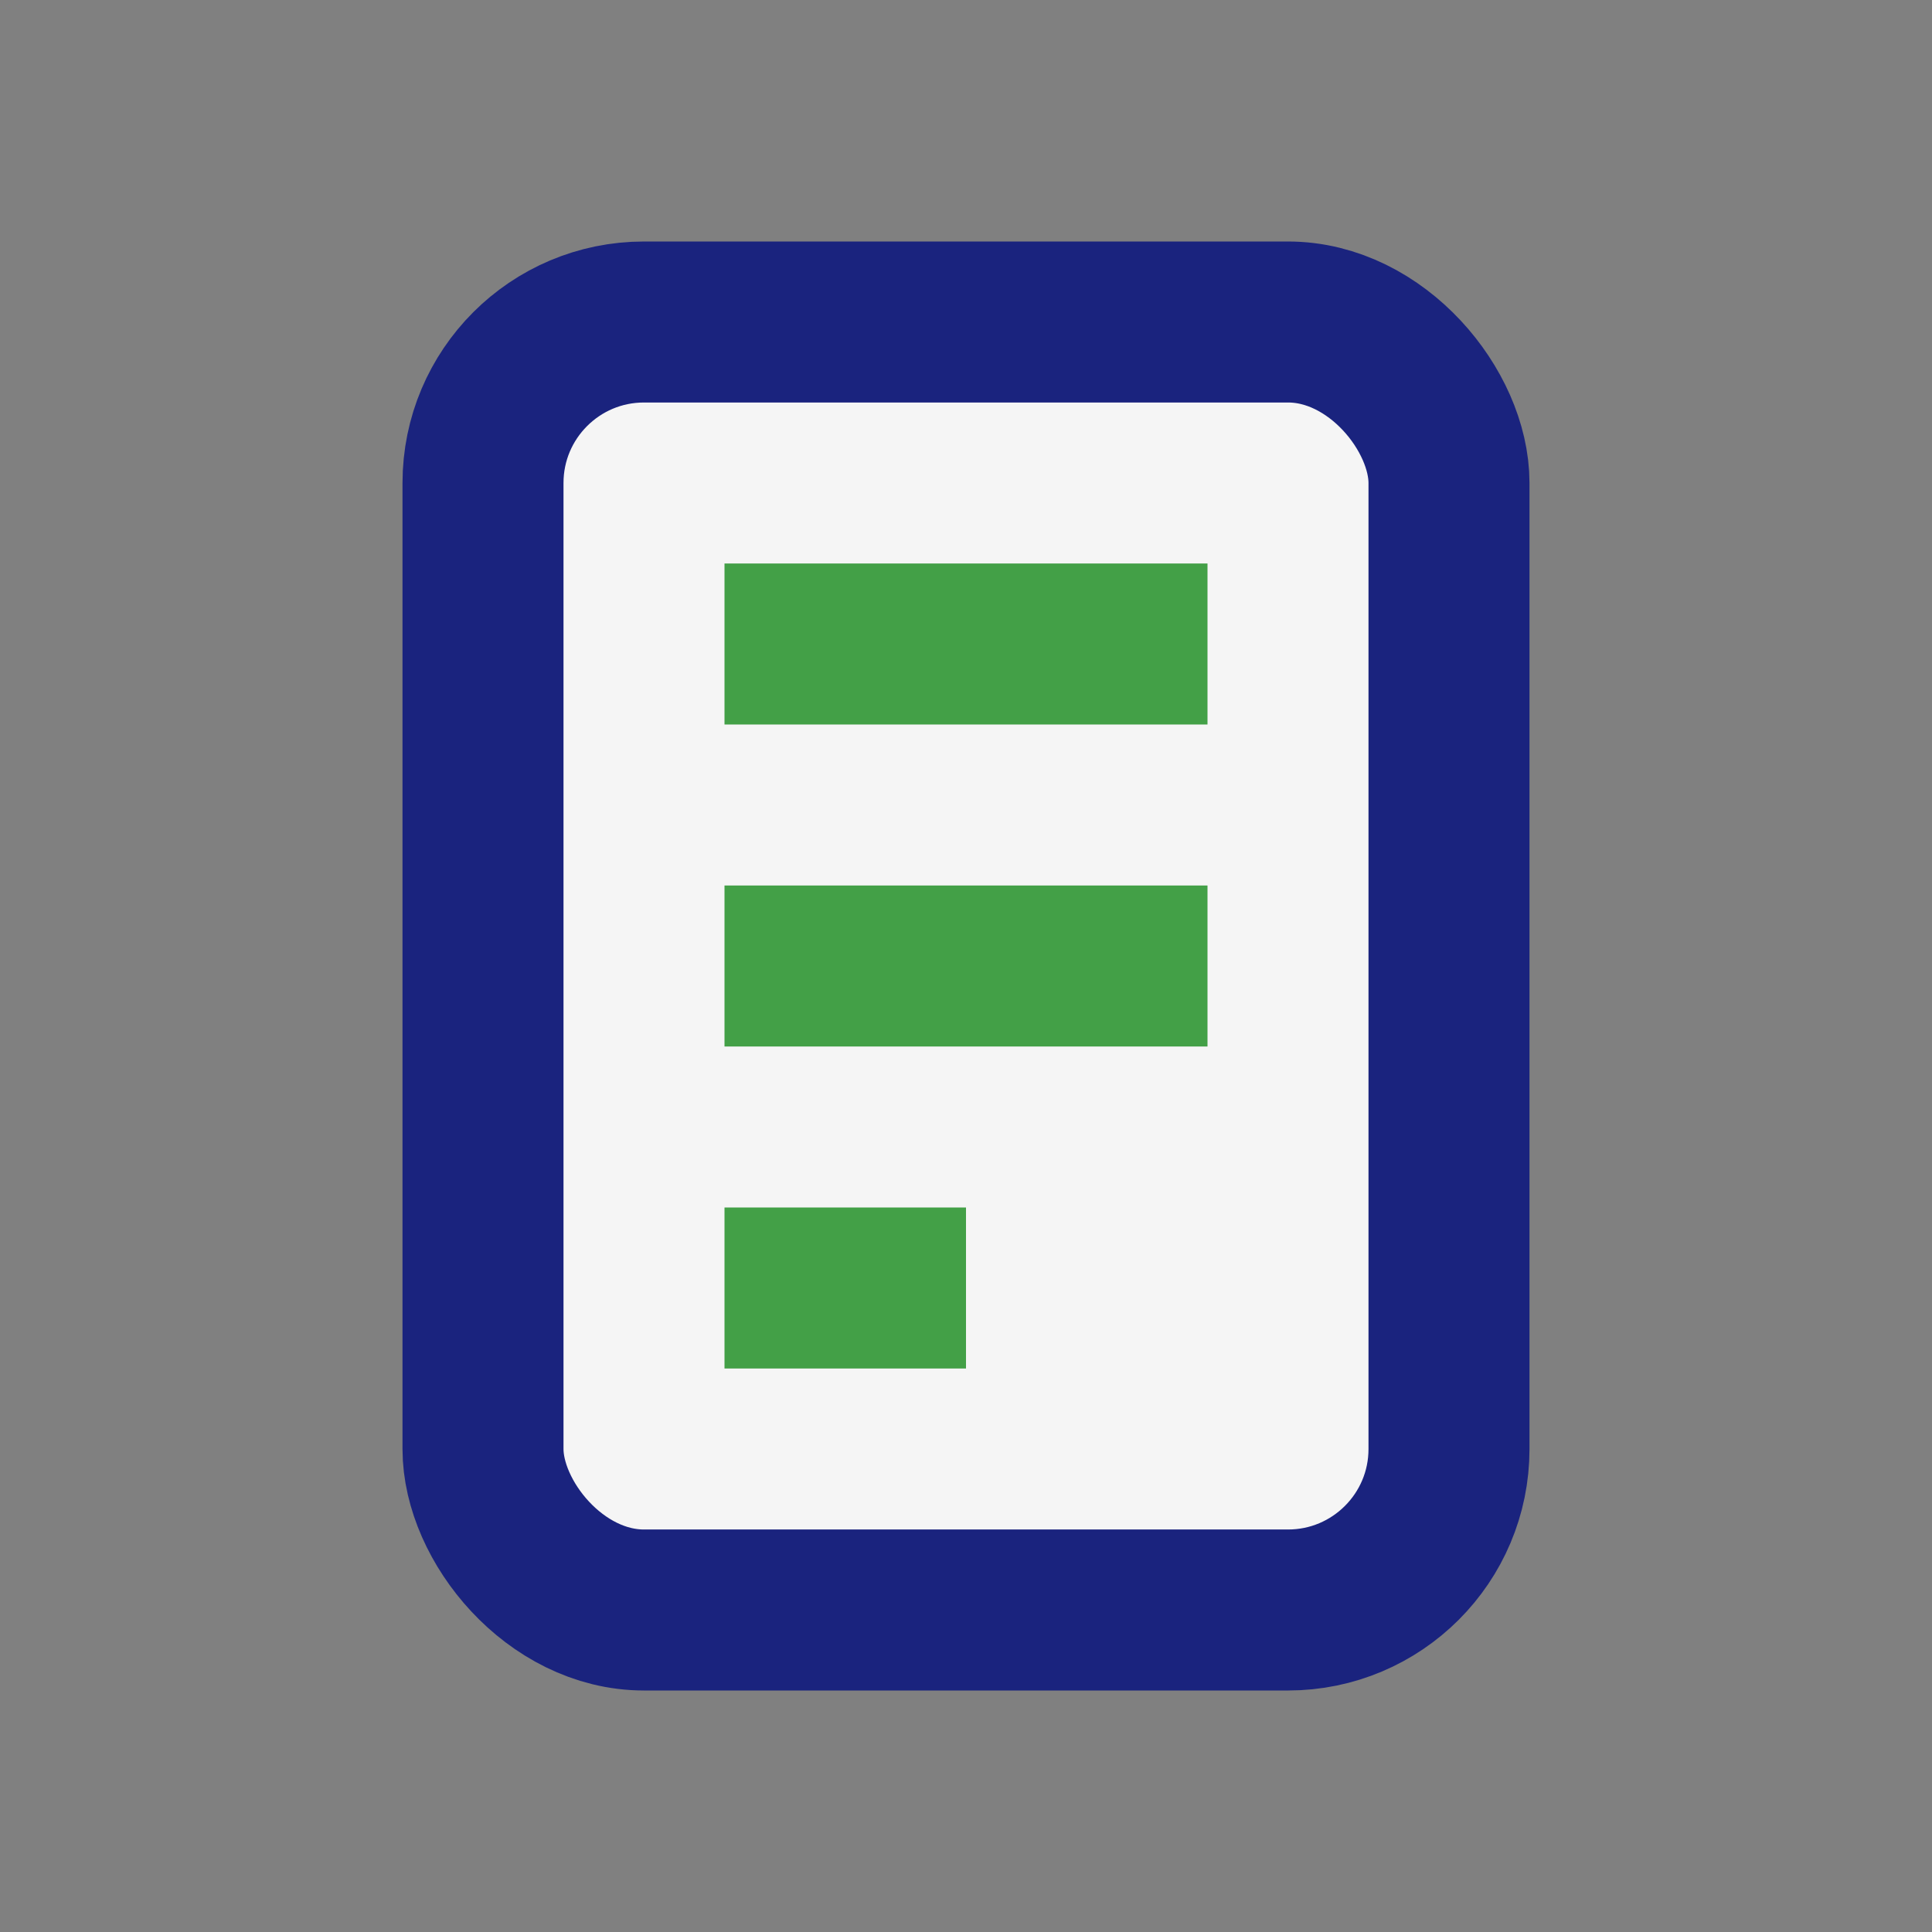
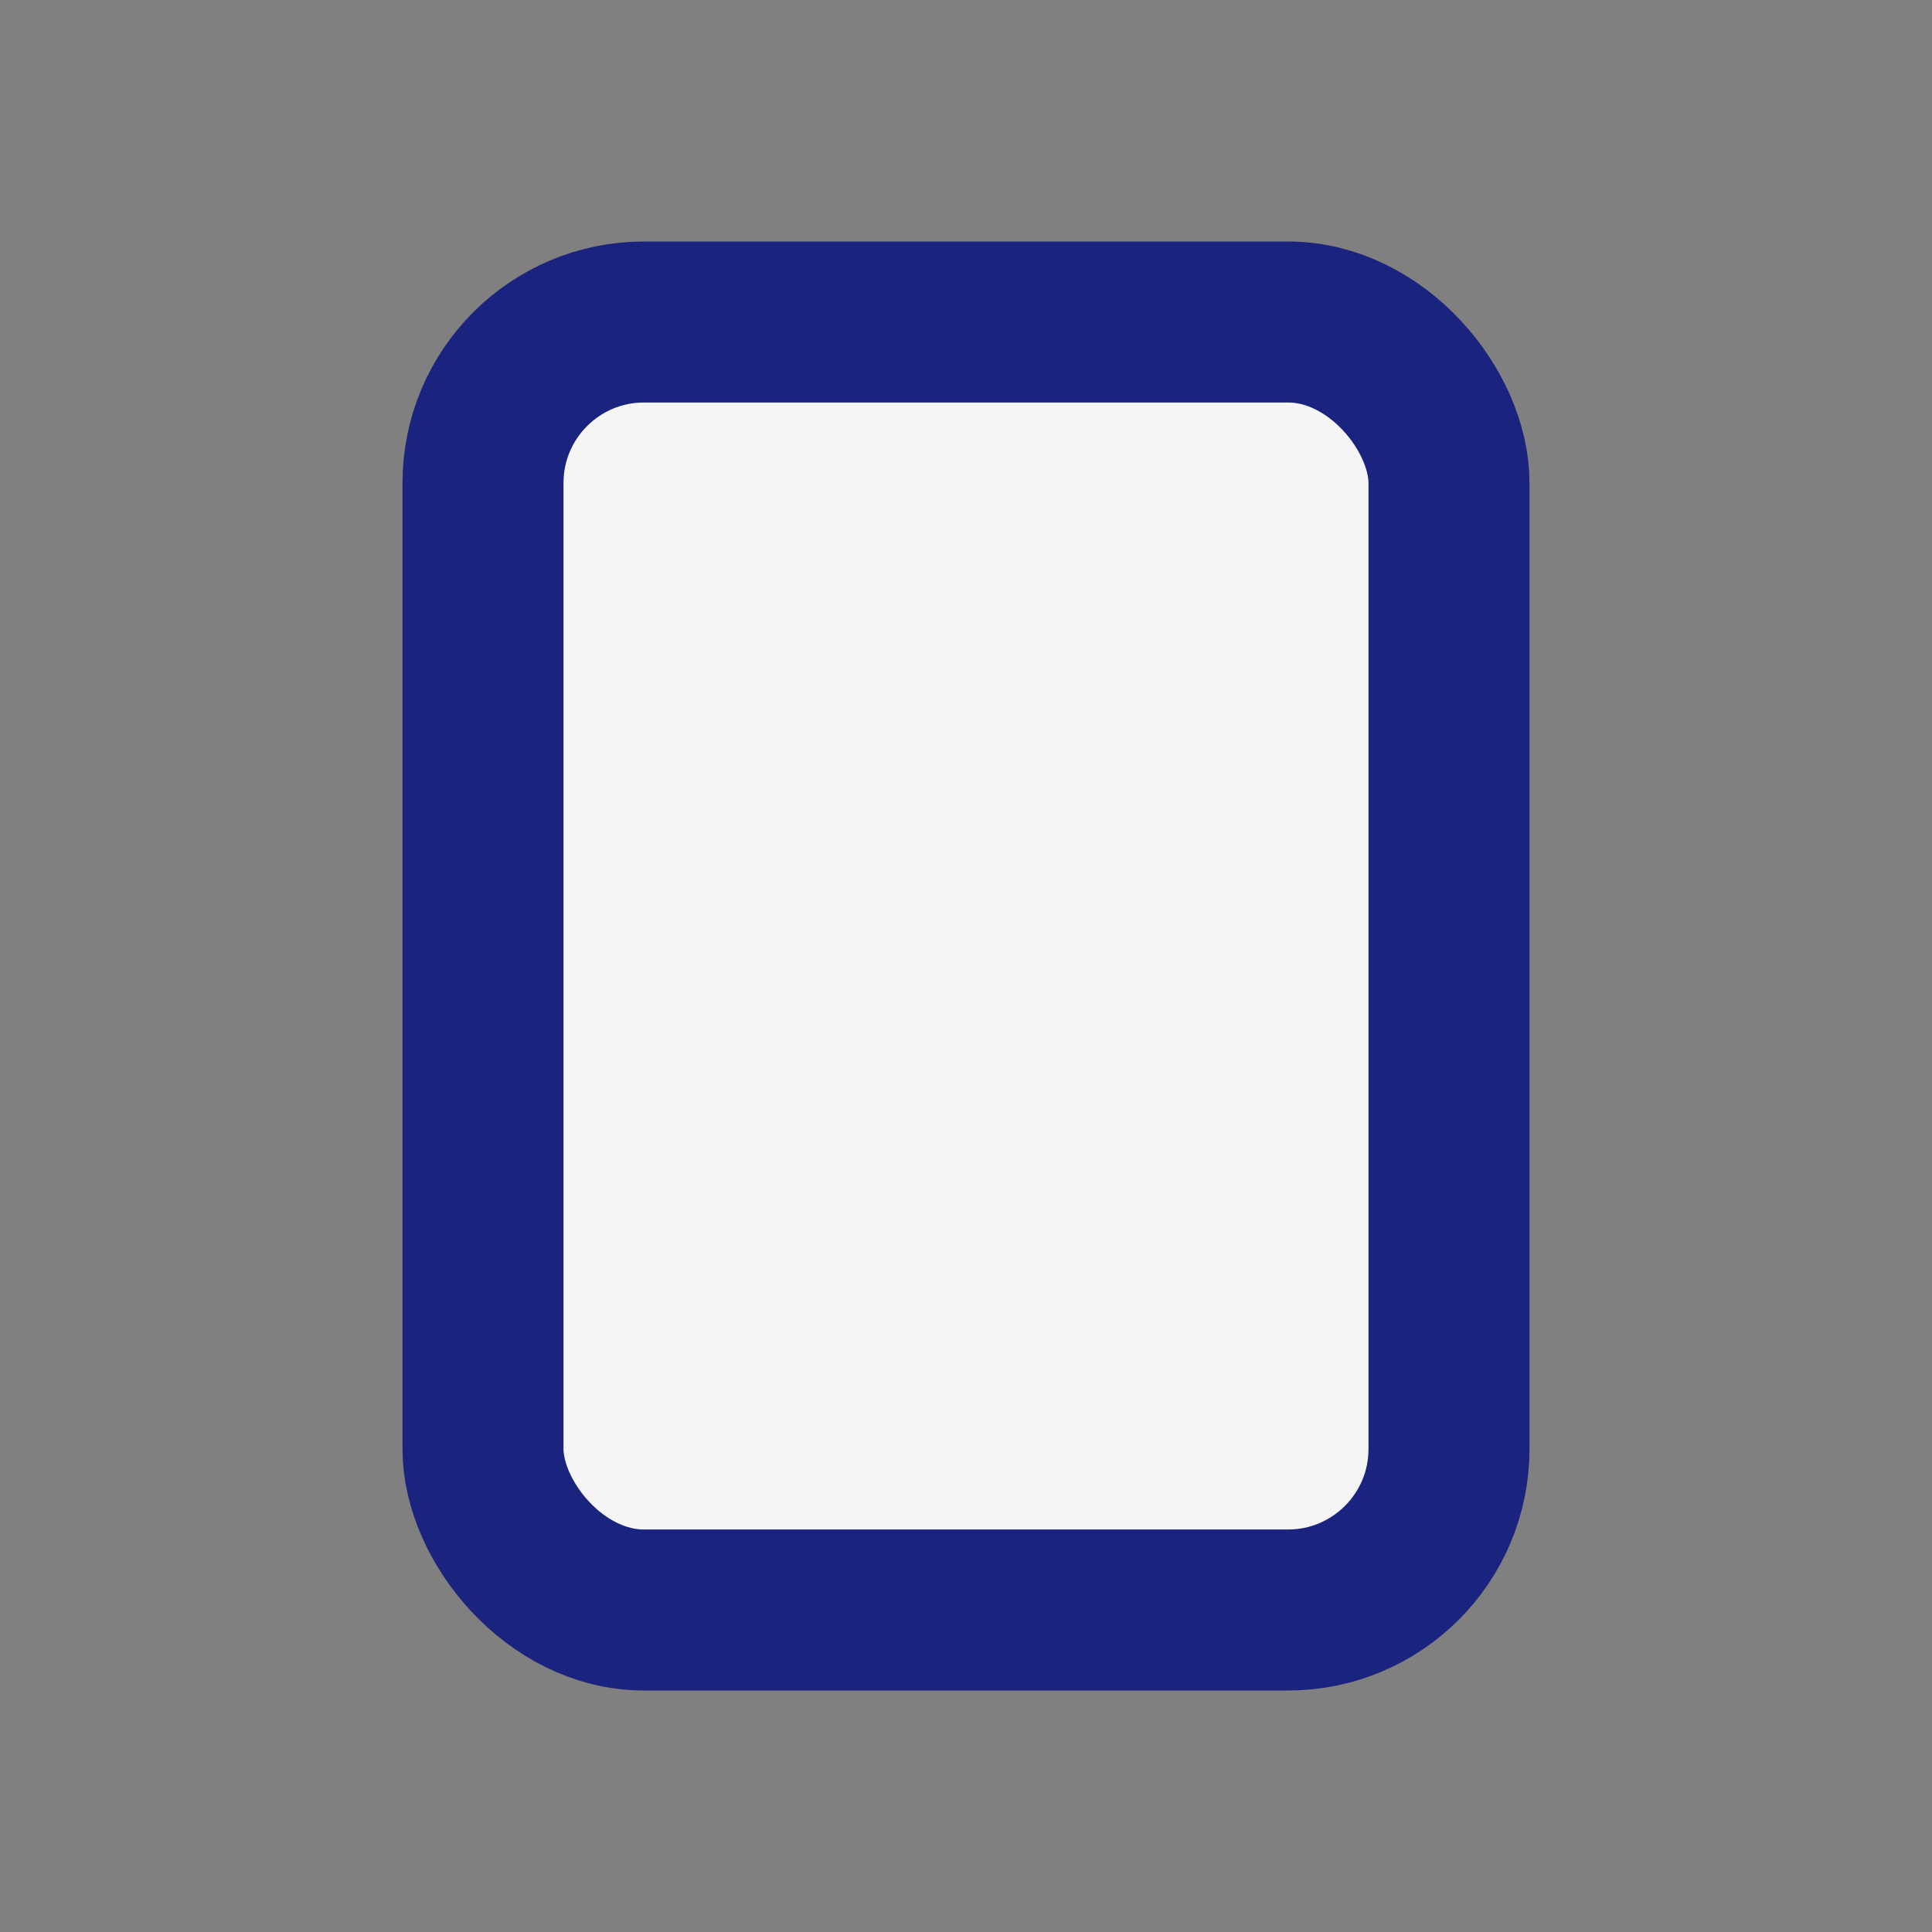
<svg xmlns="http://www.w3.org/2000/svg" width="24" height="24" viewBox="0 0 24 24">
  <rect x="0" y="0" width="24" height="24" fill="#808080" stroke="none" />
  <rect x="6" y="4" width="12" height="16" rx="2" fill="#F5F5F5" stroke="#1A237E" stroke-width="2" />
-   <path d="M9 8h6M9 12h6M9 16h3" stroke="#43A047" stroke-width="2" />
</svg>